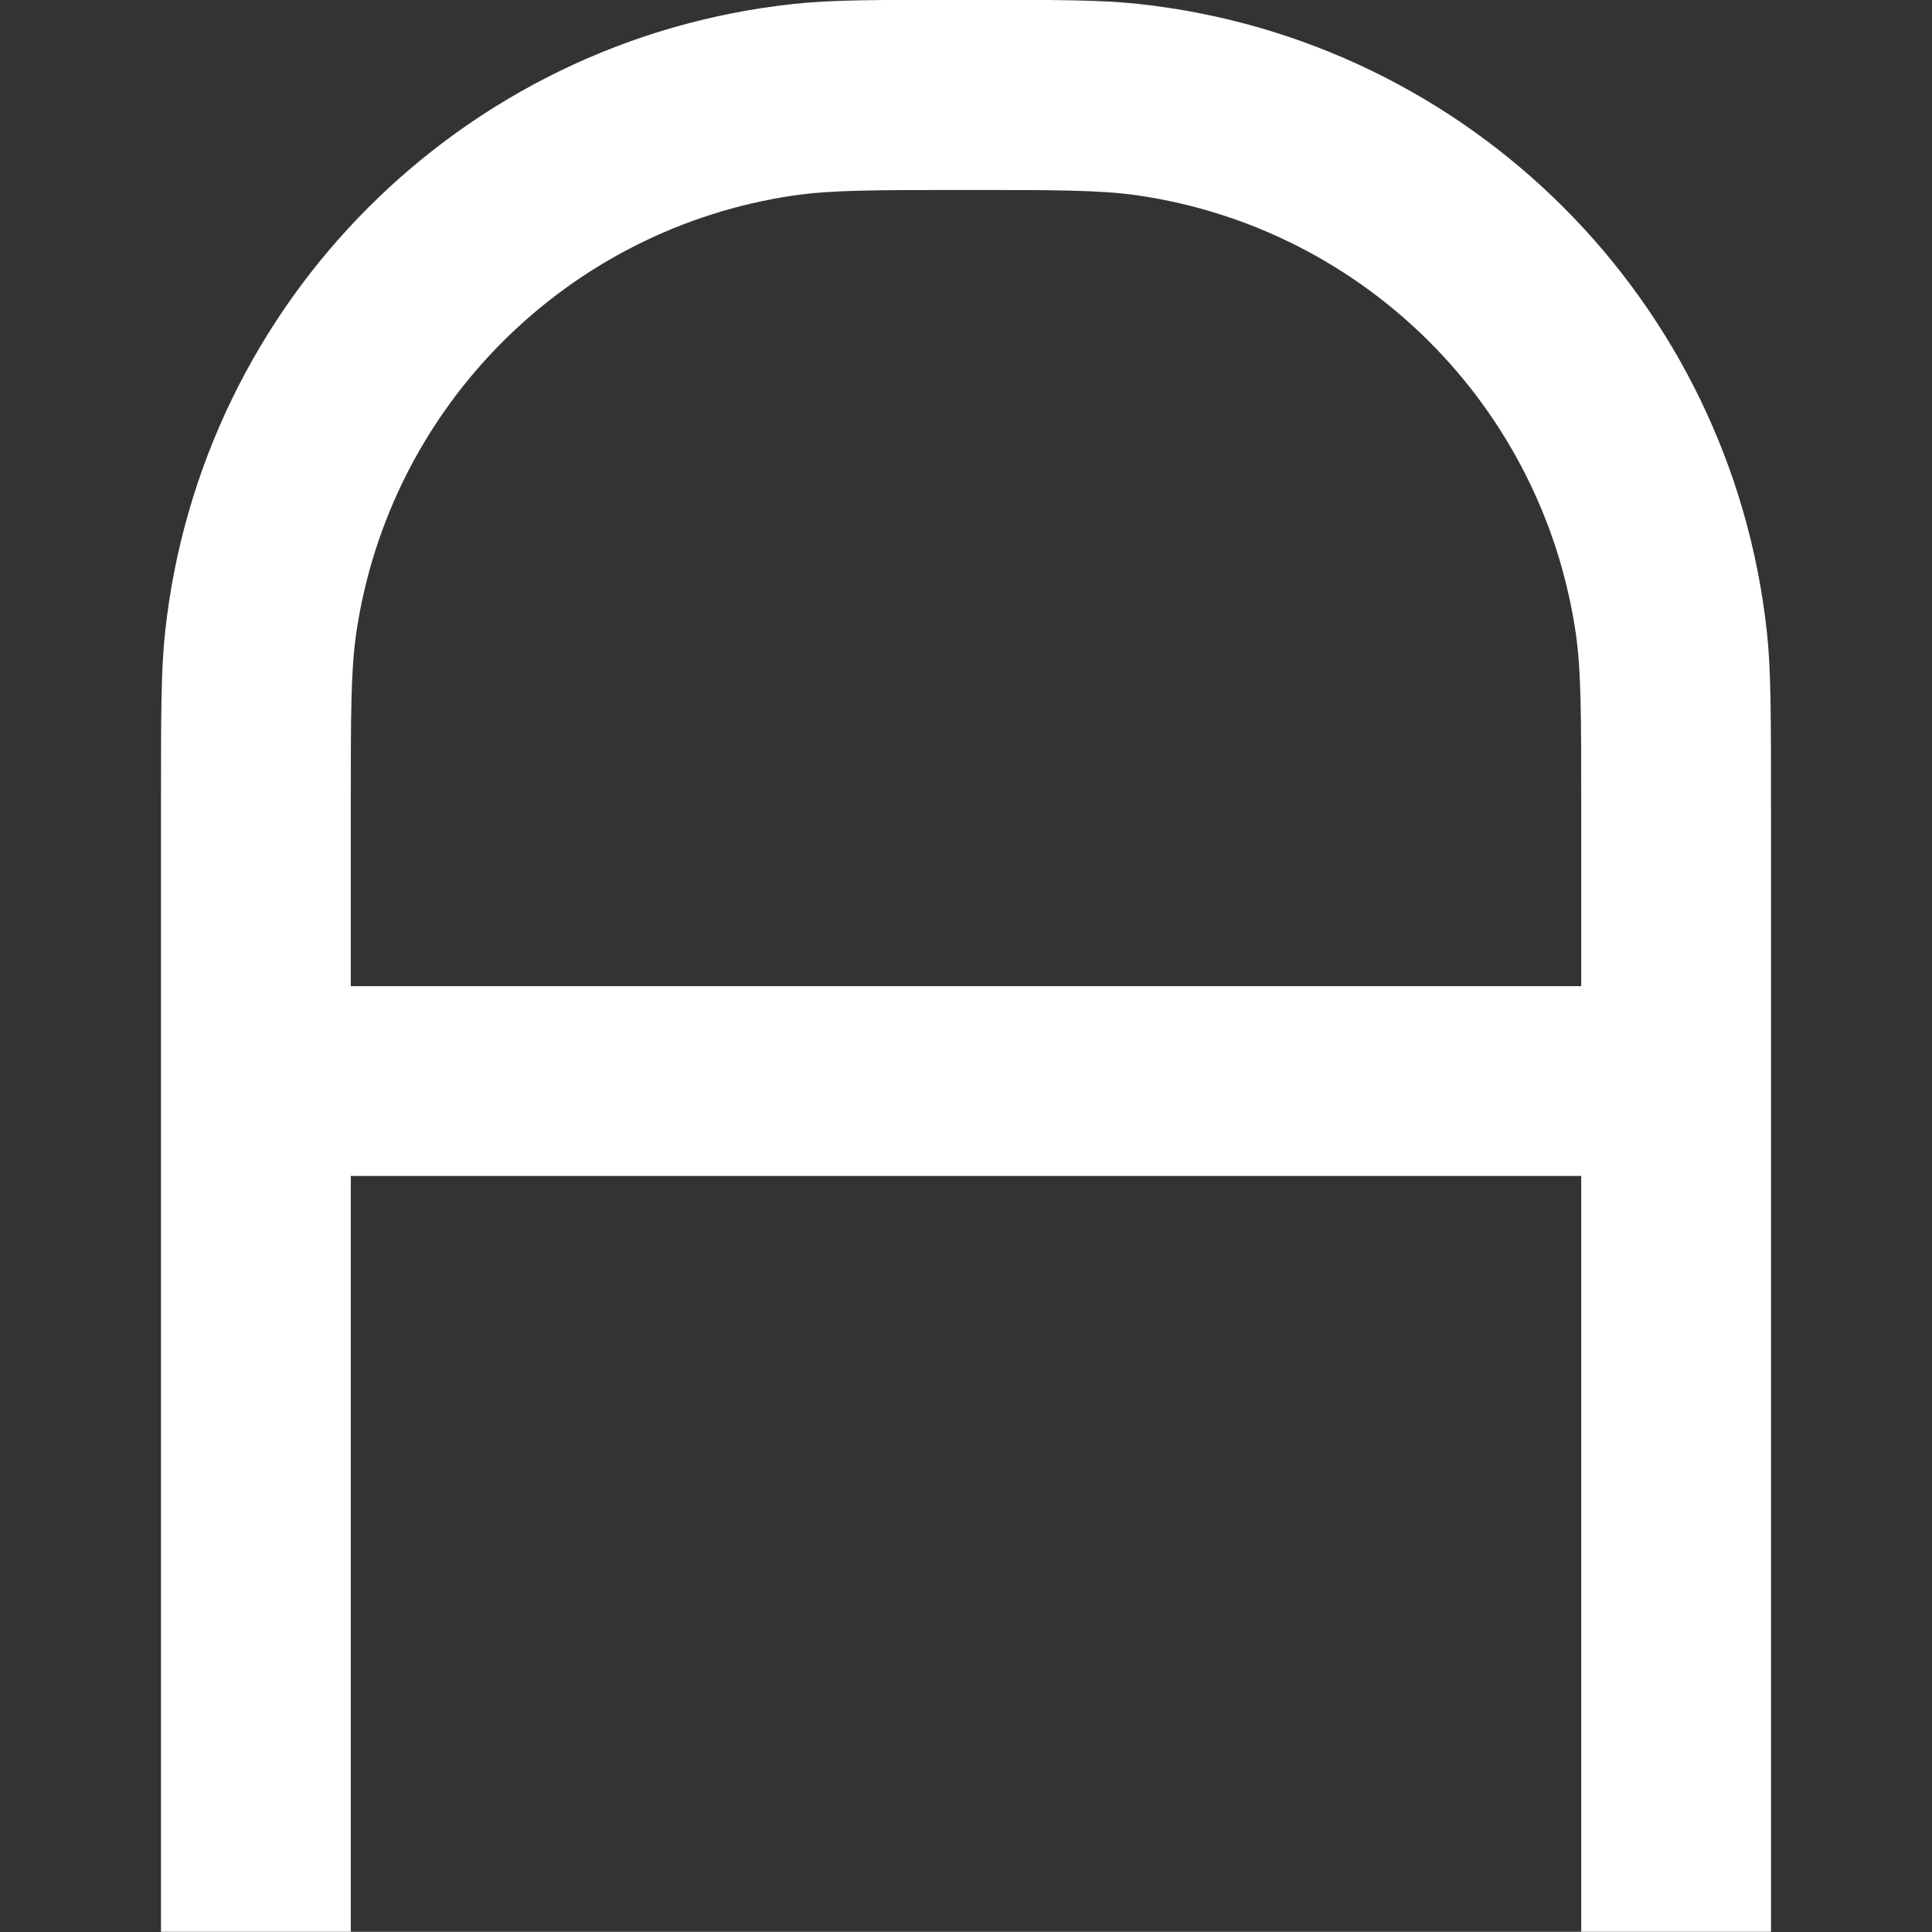
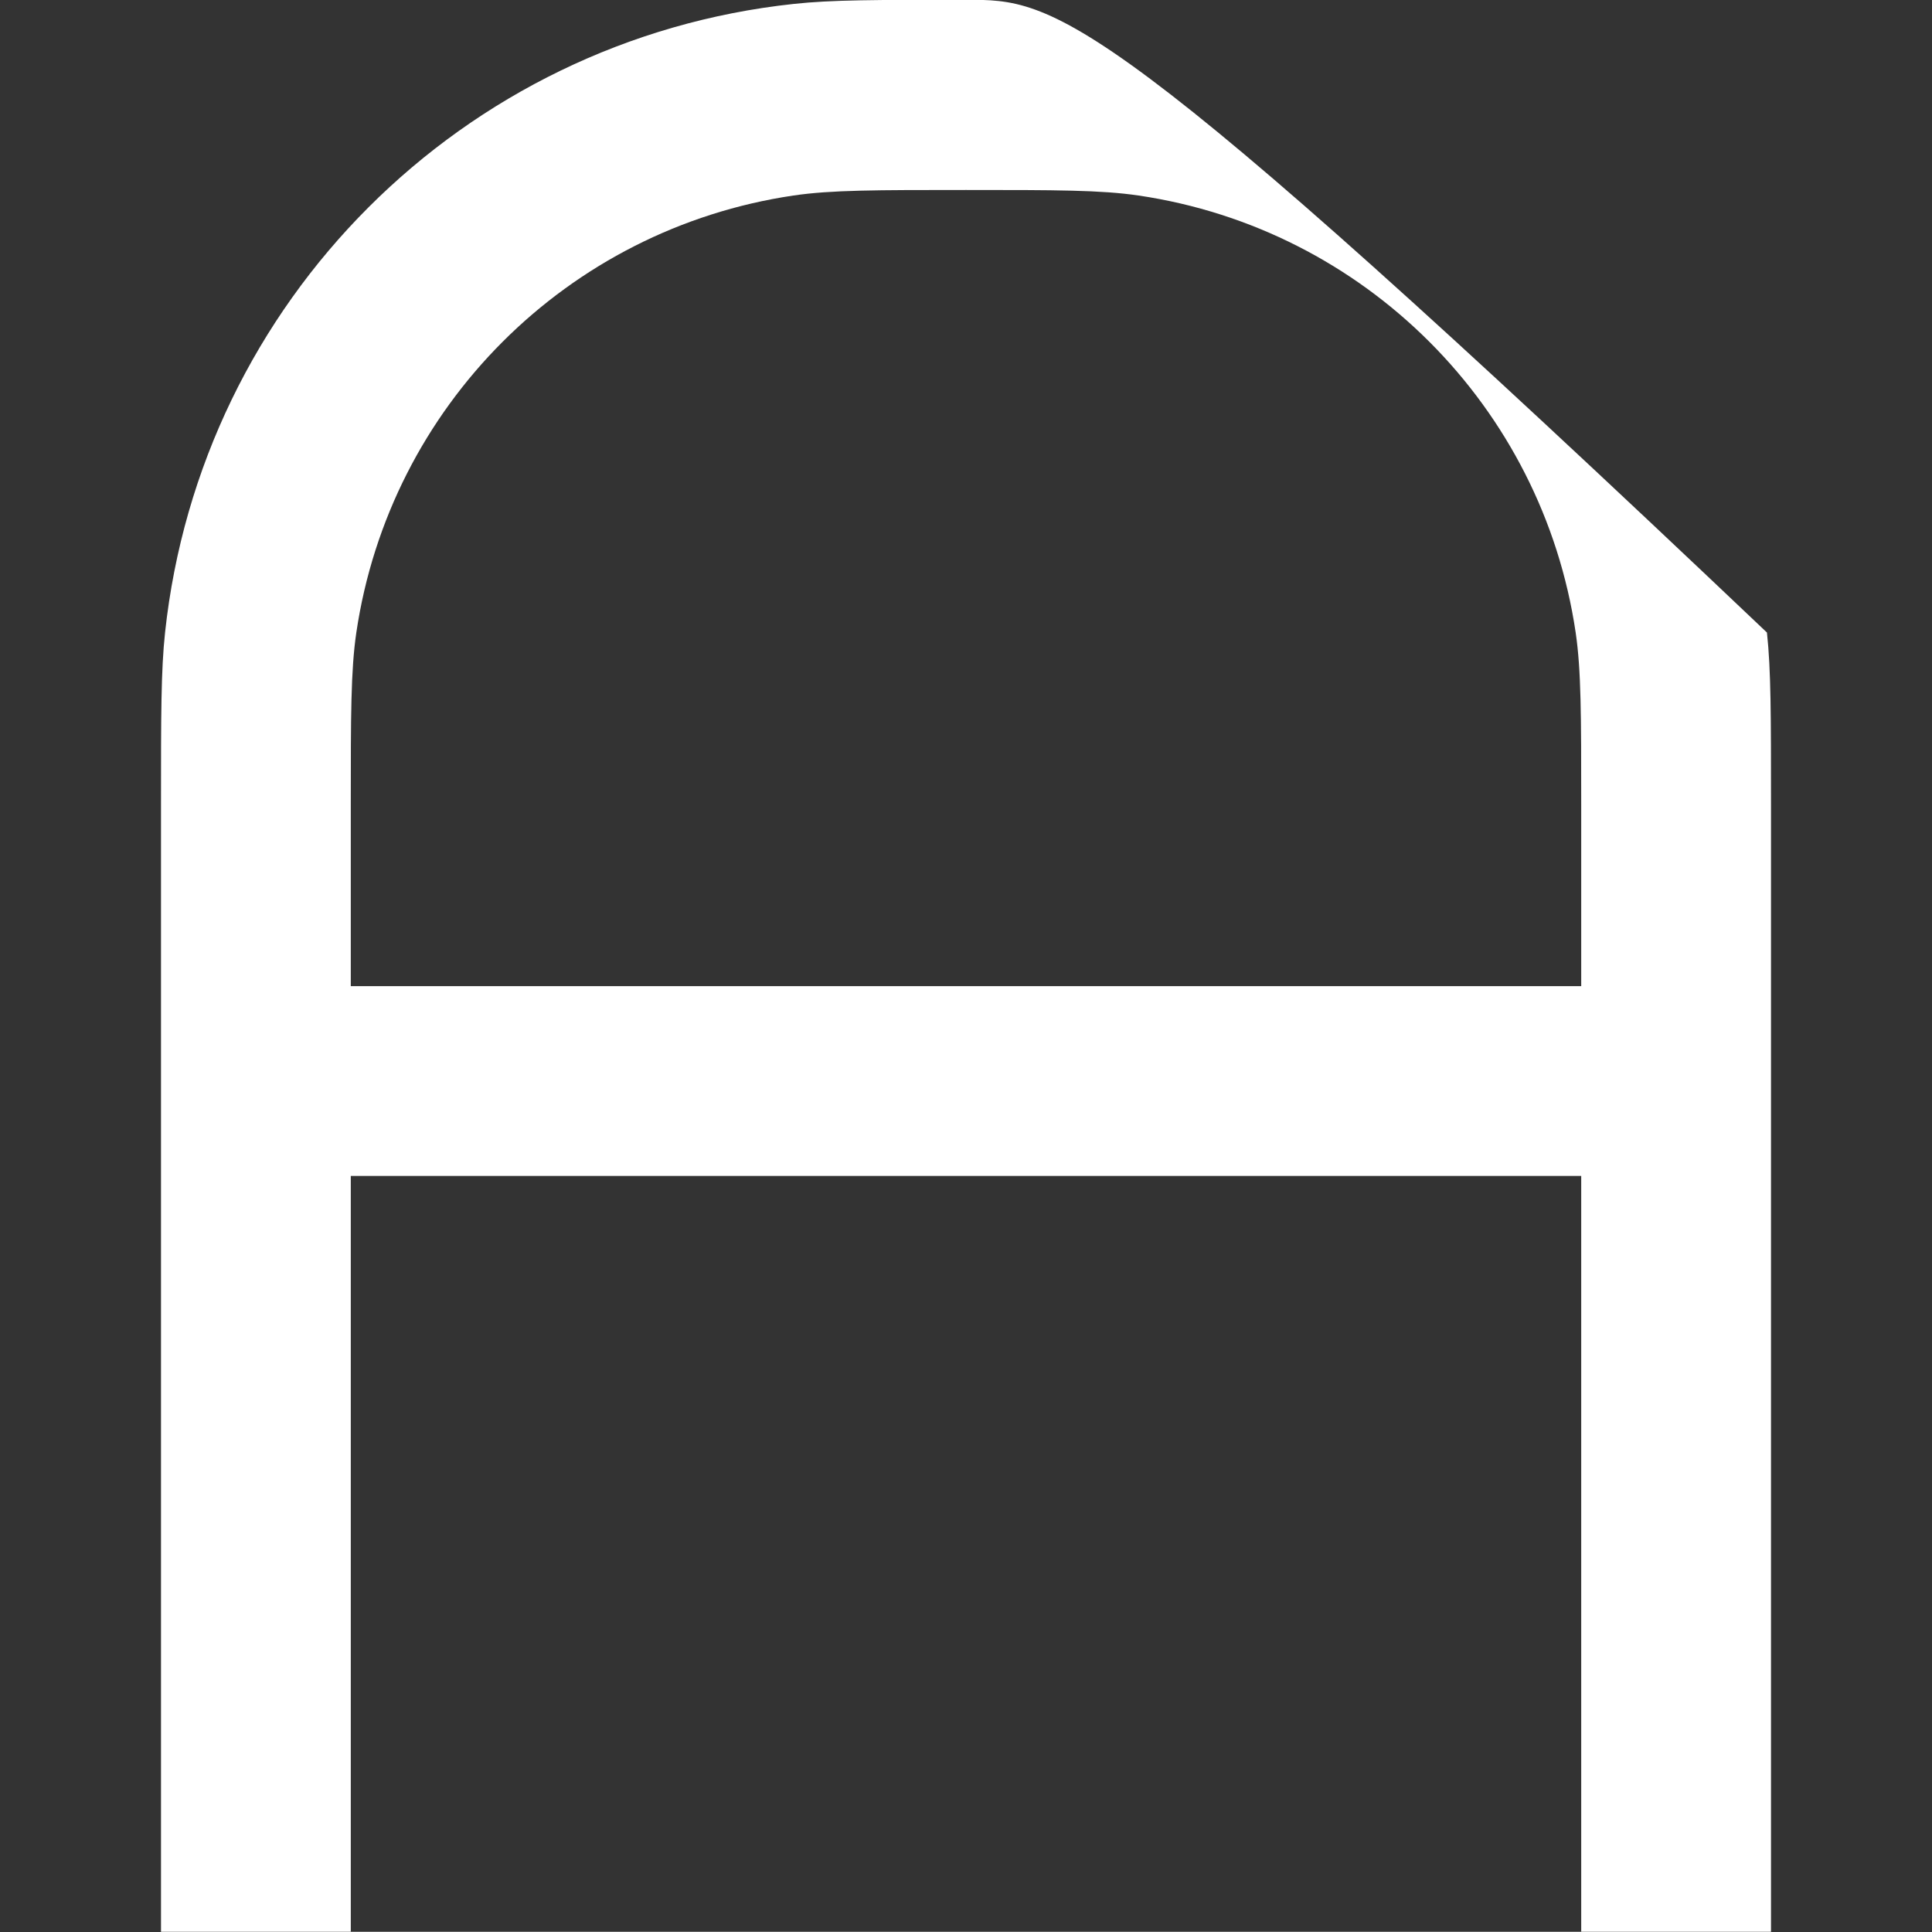
<svg xmlns="http://www.w3.org/2000/svg" version="1.1" width="30" height="30">
  <rect width="100%" height="100%" fill="#333333" stroke="none" />
  <svg width="30" height="30" viewBox="0 0 30 30" fill="none">
-     <path fill-rule="evenodd" clip-rule="evenodd" d="M2.563 9.822C2.5 10.408 2.5 11.104 2.5 12.498V29.997H5.447V30H24.553V29.997H27.5V12.498C27.5 11.104 27.5 10.408 27.437 9.822C26.884 4.677 22.82 0.614 17.676 0.061C17.09 -0.003 16.393 -0.003 15 -0.003C13.607 -0.003 12.91 -0.003 12.324 0.061C7.18 0.614 3.116 4.677 2.563 9.822ZM24.553 29.997V18.26H5.447V29.997H24.553ZM5.447 12.503C5.447 11.107 5.447 10.409 5.533 9.823C6.052 6.312 8.809 3.555 12.32 3.036C12.905 2.95 13.604 2.95 15 2.95C16.397 2.95 17.095 2.95 17.68 3.036C21.191 3.555 23.948 6.312 24.467 9.823C24.553 10.409 24.553 11.107 24.553 12.503V15.313H5.447V12.503Z" fill="white" />
+     <path fill-rule="evenodd" clip-rule="evenodd" d="M2.563 9.822C2.5 10.408 2.5 11.104 2.5 12.498V29.997H5.447V30H24.553V29.997H27.5V12.498C27.5 11.104 27.5 10.408 27.437 9.822C17.09 -0.003 16.393 -0.003 15 -0.003C13.607 -0.003 12.91 -0.003 12.324 0.061C7.18 0.614 3.116 4.677 2.563 9.822ZM24.553 29.997V18.26H5.447V29.997H24.553ZM5.447 12.503C5.447 11.107 5.447 10.409 5.533 9.823C6.052 6.312 8.809 3.555 12.32 3.036C12.905 2.95 13.604 2.95 15 2.95C16.397 2.95 17.095 2.95 17.68 3.036C21.191 3.555 23.948 6.312 24.467 9.823C24.553 10.409 24.553 11.107 24.553 12.503V15.313H5.447V12.503Z" fill="white" />
  </svg>
  <style>@media (prefers-color-scheme: light) { :root { filter: none; } } @media (prefers-color-scheme: dark) { :root { filter: none; } } </style>
</svg>